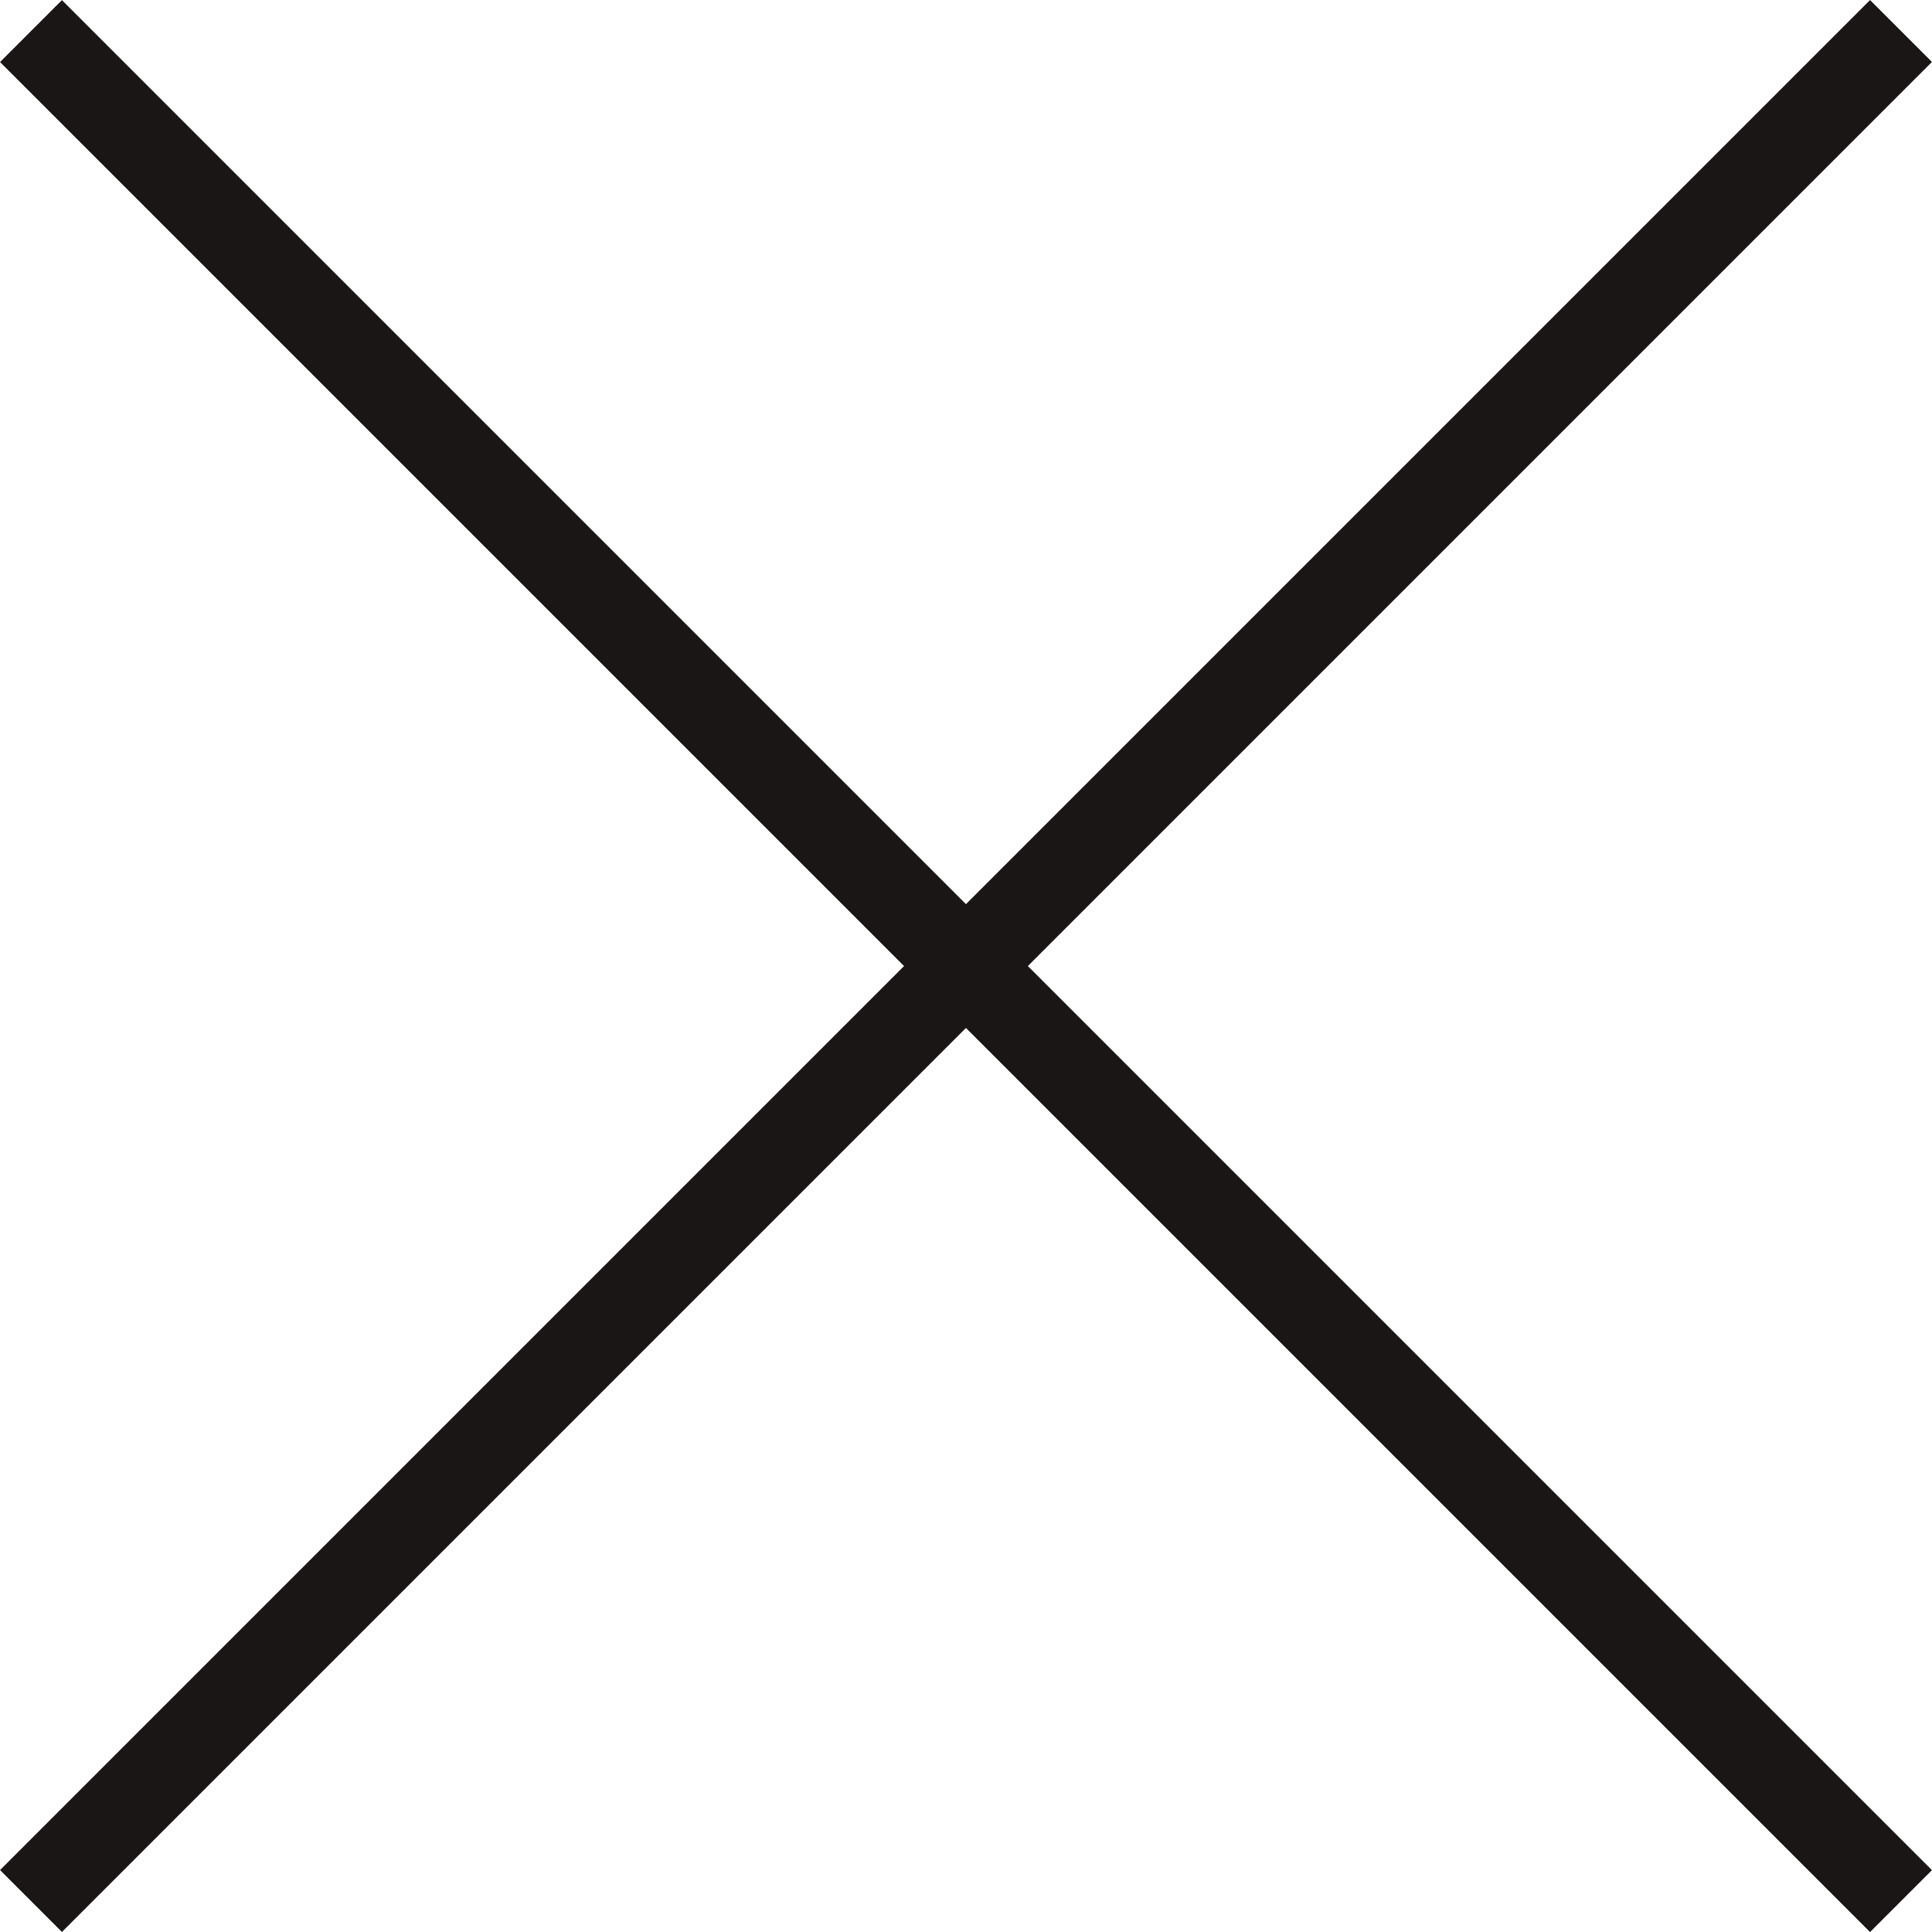
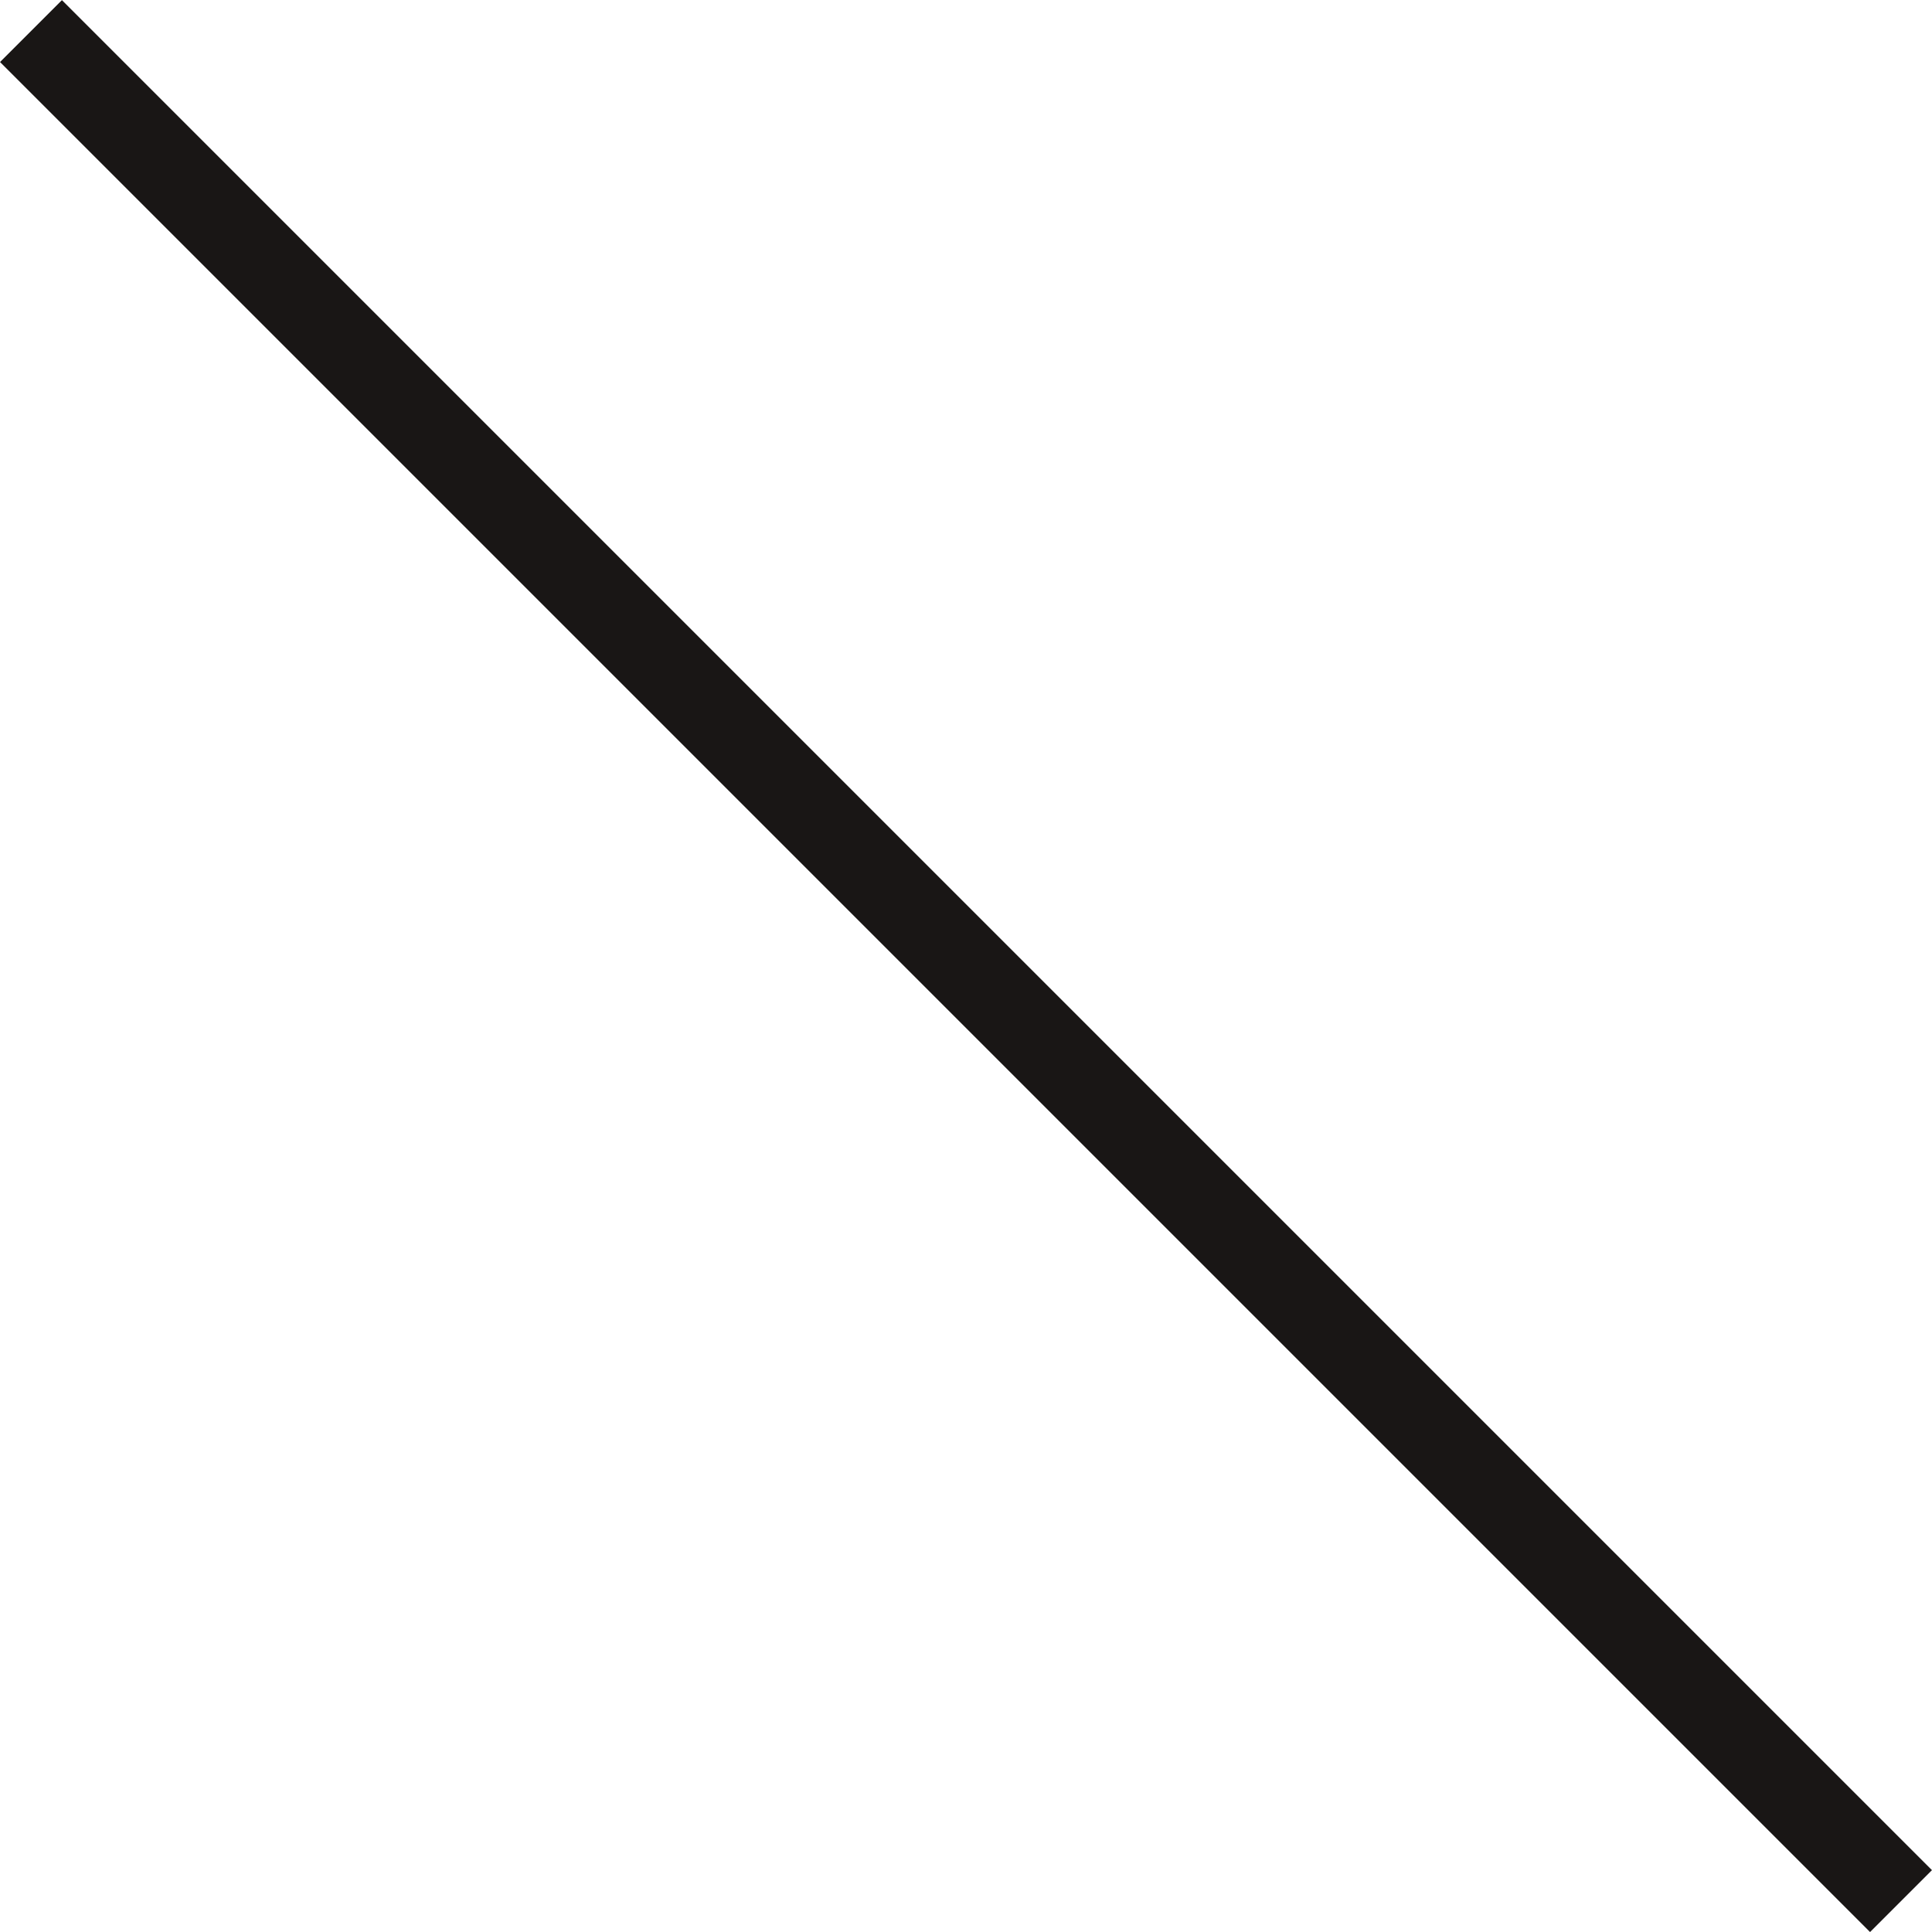
<svg xmlns="http://www.w3.org/2000/svg" width="22.069" height="22.07" viewBox="0 0 22.069 22.07">
  <g id="Group_12271" data-name="Group 12271" transform="translate(-1803.065 -79.203)">
-     <line id="Line_1224" data-name="Line 1224" y2="30.209" transform="translate(1824.78 79.557) rotate(45)" fill="none" stroke="#191615" stroke-width="1" />
    <line id="Line_1225" data-name="Line 1225" y2="30.209" transform="translate(1824.78 100.919) rotate(135)" fill="none" stroke="#191615" stroke-width="1" />
  </g>
</svg>